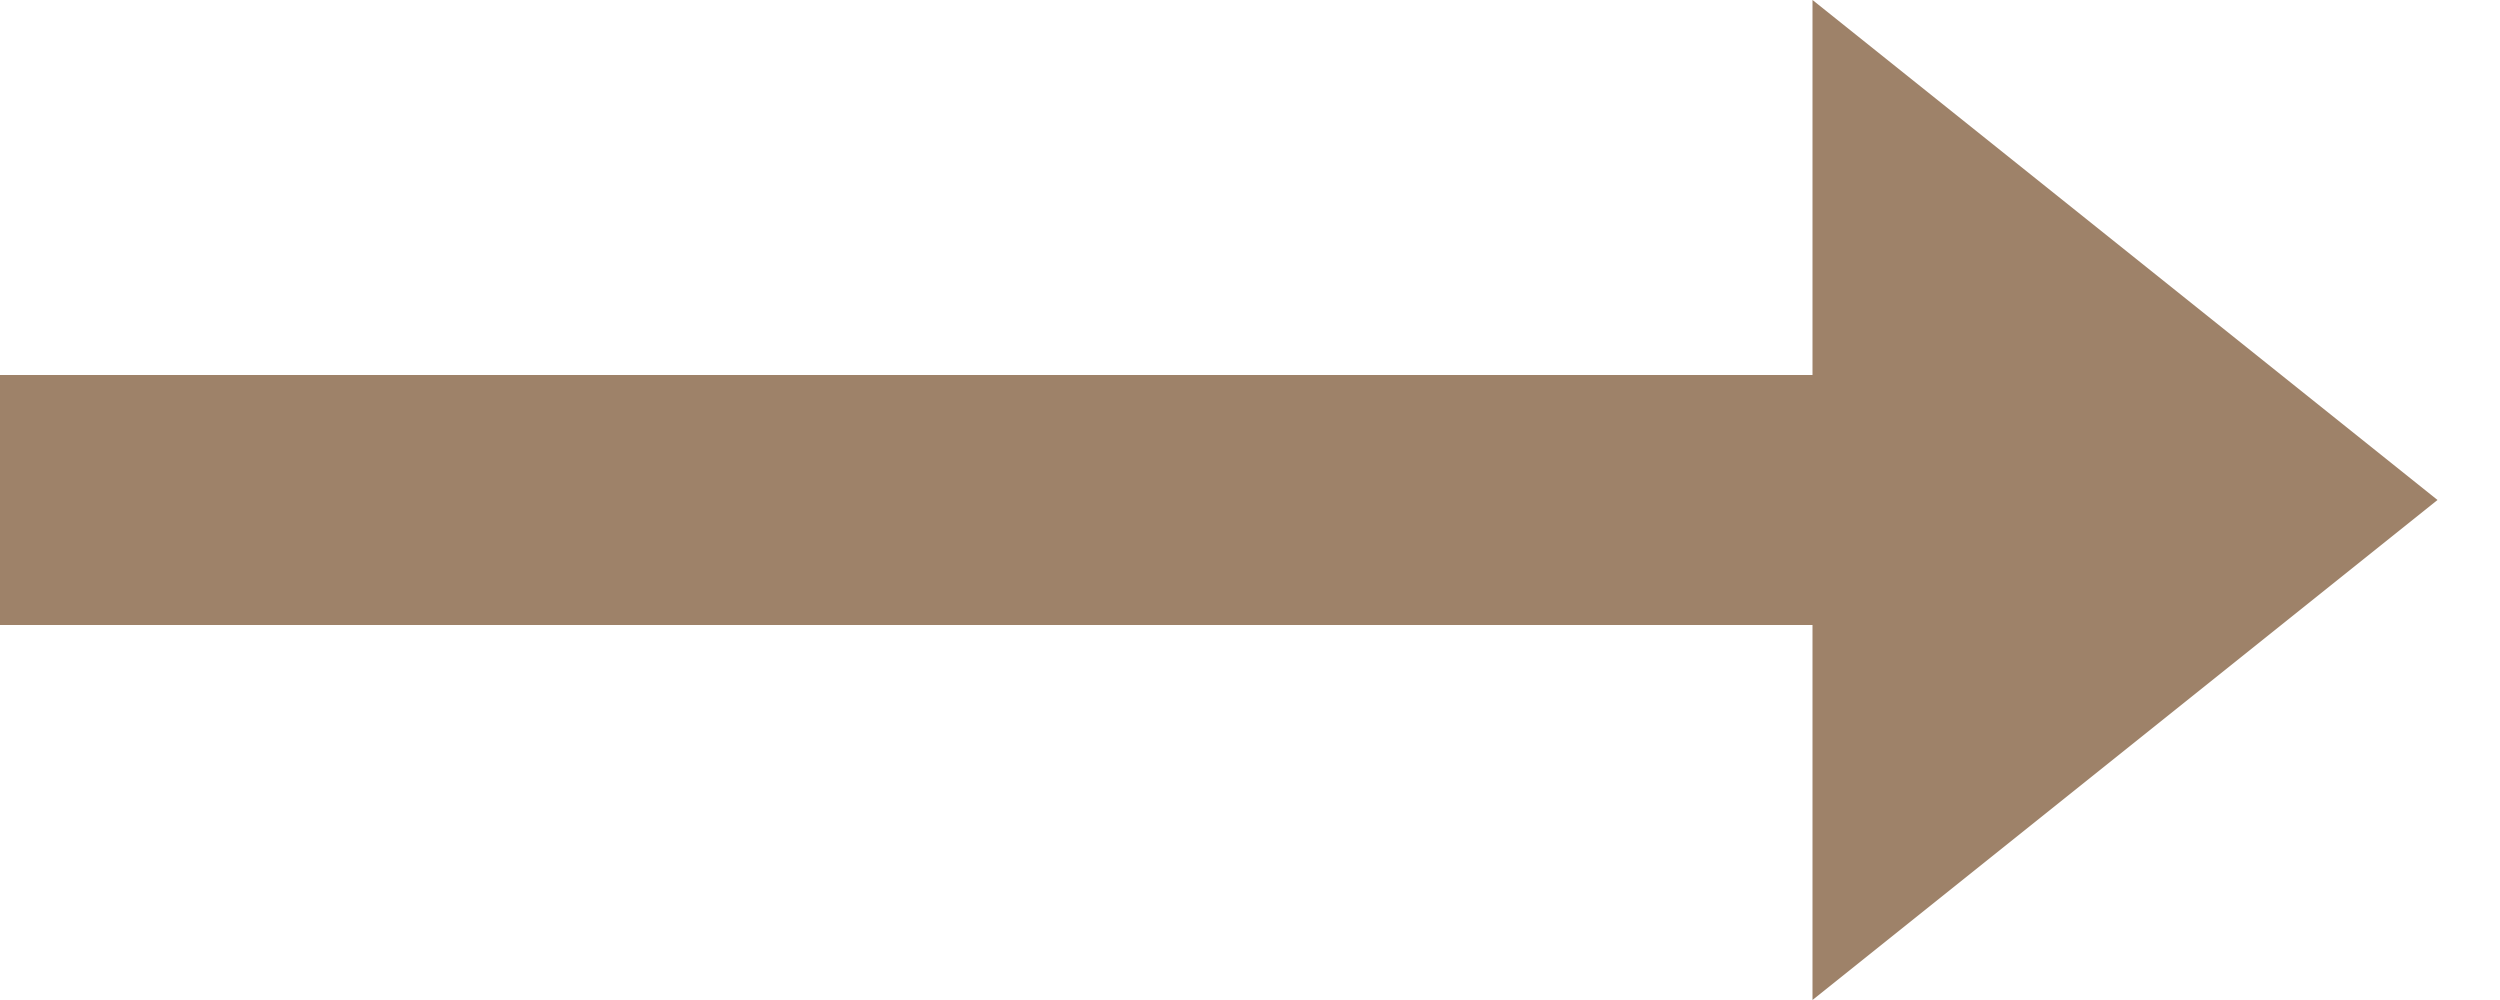
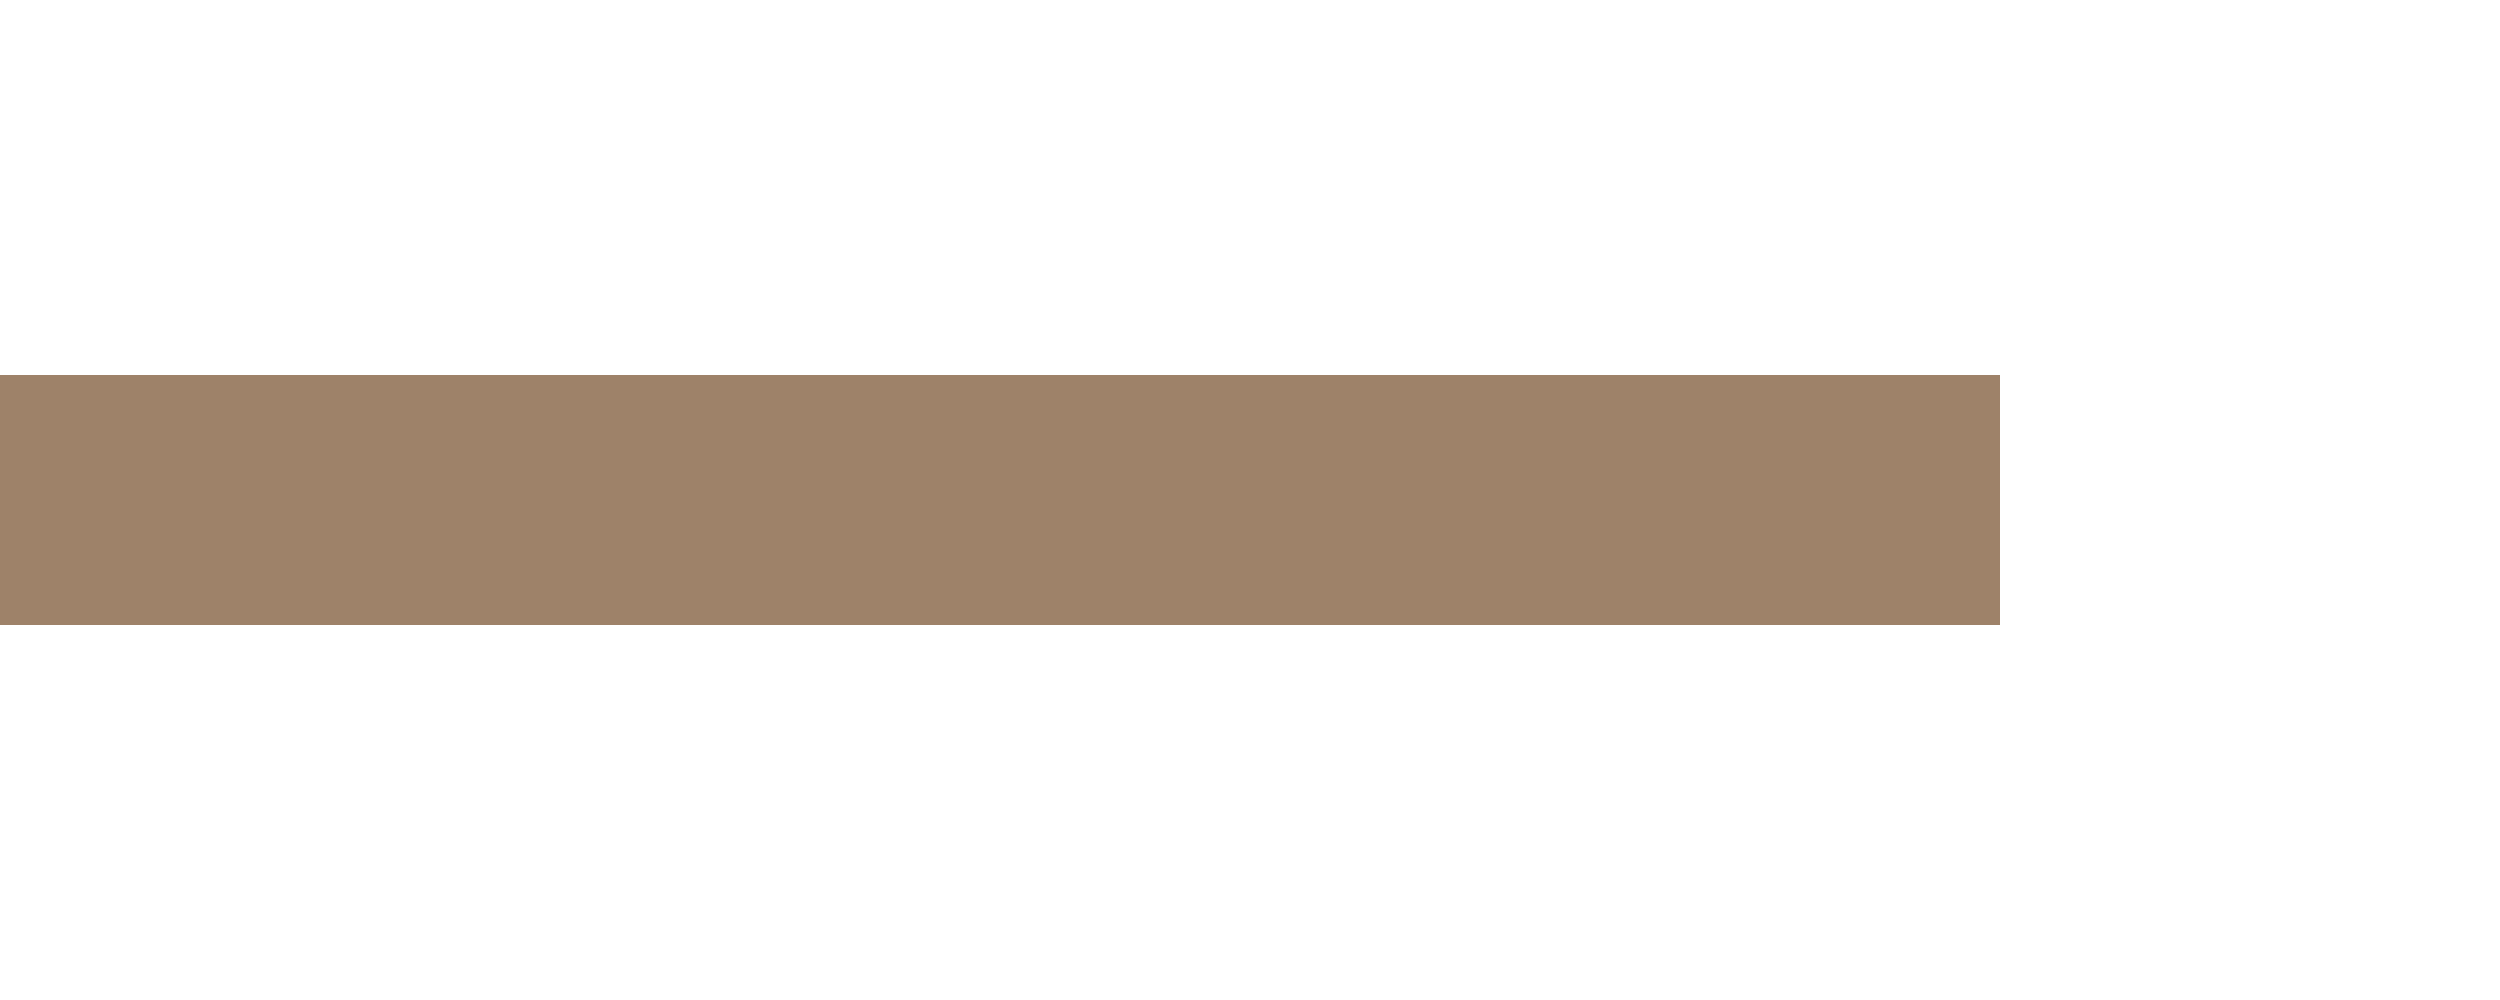
<svg xmlns="http://www.w3.org/2000/svg" width="20" height="8" viewBox="0 0 20 8" fill="none">
  <path d="M0 4H16" stroke="#9E8269" stroke-width="2" stroke-linejoin="round" />
-   <path d="M14.5 8L19.5 4L14.5 0V8Z" fill="#9E8269" />
</svg>